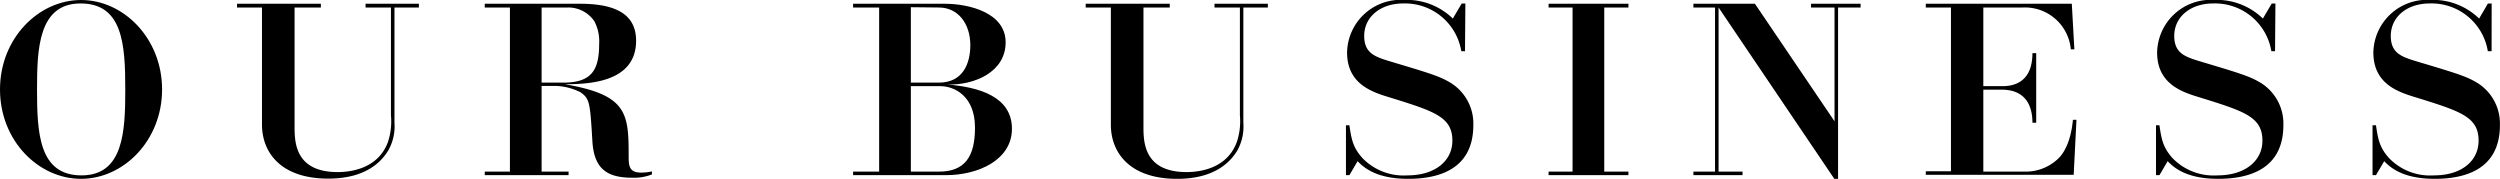
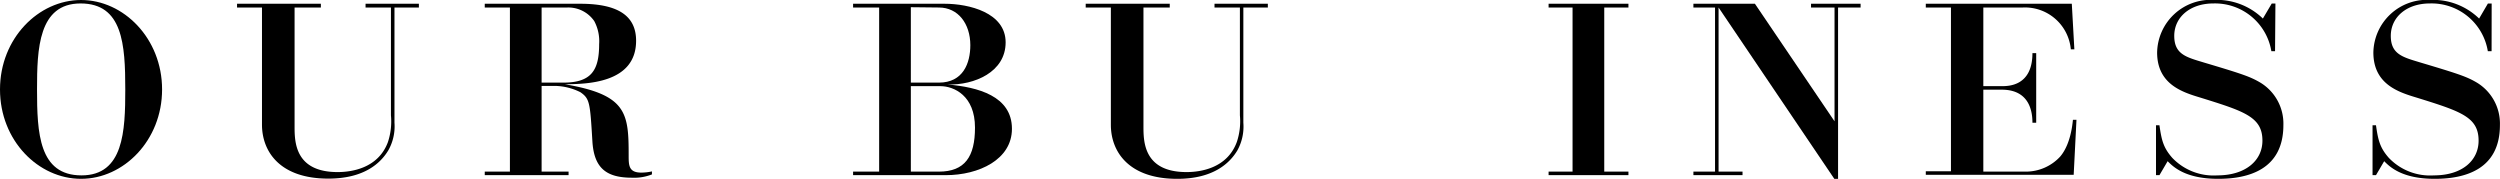
<svg xmlns="http://www.w3.org/2000/svg" viewBox="0 0 332.85 23.81">
  <g id="レイヤー_2" data-name="レイヤー 2">
    <g id="レイヤー_1-2" data-name="レイヤー 1">
      <path d="M10.79,0c5.67,0,10.79,5.12,10.79,11.91s-5.12,11.9-10.79,11.9S0,18.73,0,11.91,5.15,0,10.79,0Zm.06,23.35c5.61,0,5.83-5.89,5.83-11.44,0-6-.34-11.45-5.95-11.45s-5.8,6.05-5.8,11.45C4.93,17.7,5.18,23.35,10.85,23.35Z" />
      <path d="M42.72.5V1h-3.5V16.81c0,2,0,6.1,5.73,6.1,1.77,0,5.4-.46,6.7-4a8.76,8.76,0,0,0,.4-3.56V1H48.67V.5h7.1V1H52.52V16.34A6.48,6.48,0,0,1,51.71,20c-1,1.67-3.16,3.78-8,3.78-6.51,0-8.83-3.66-8.83-7.19V1H31.56V.5Z" />
      <path d="M77.25.5c5.31,0,7.44,1.79,7.44,4.93,0,5.7-6.66,5.76-9.48,5.79,8.24,1.4,8.49,3.82,8.49,9.46,0,1.33,0,2.3,1.68,2.3a6.54,6.54,0,0,0,1.42-.16v.4a6.42,6.42,0,0,1-2.66.44c-3.41,0-5.06-1.27-5.27-4.87-.31-5.15-.35-5.64-1.59-6.51A7.88,7.88,0,0,0,74,11.44H72.11V22.85H75.7v.47H64.54v-.47h3.35V1H64.54V.5ZM72.11,1V11H75c3.72,0,4.77-1.62,4.77-5.12a5.69,5.69,0,0,0-.65-3.07A4.19,4.19,0,0,0,75.52,1Z" />
      <path d="M125.77.5c3.22,0,8.12,1.17,8.12,5.14s-4.18,5.71-7.72,5.61c4,.35,8.56,1.52,8.56,5.9,0,4.09-4.4,6.17-8.81,6.17H113.58v-.47h3.47V1h-3.47V.5Zm-4.5.46V11H125c3.23,0,4.19-2.58,4.19-5C129.18,3.16,127.57,1,125,1Zm0,10.51V22.85H125c3.47,0,4.81-2,4.81-5.86,0-4.25-2.79-5.52-4.62-5.52Z" />
      <path d="M155.74.5V1h-3.5V16.81c0,2,0,6.1,5.74,6.1,1.76,0,5.39-.46,6.69-4a8.7,8.7,0,0,0,.41-3.56V1H161.7V.5h7.1V1h-3.26V16.34a6.55,6.55,0,0,1-.8,3.69c-1,1.67-3.17,3.78-8,3.78-6.51,0-8.84-3.66-8.84-7.19V1h-3.35V.5Z" />
-       <path d="M195.05,6.82h-.49A7.6,7.6,0,0,0,186.84.46c-3.1,0-5.21,1.83-5.21,4.32s1.67,2.85,4,3.56c5.21,1.55,6.17,1.89,7.53,2.7a6.38,6.38,0,0,1,3,5.61c0,6-4.78,7.16-8.68,7.16-4.37,0-6-1.61-6.73-2.35l-1.09,1.86h-.46V16.68h.46c.28,2,.53,3,1.71,4.34a7.62,7.62,0,0,0,6,2.33c3.79,0,6-2,6-4.62,0-3.16-2.39-3.91-8.28-5.74-2.36-.71-5.74-1.77-5.74-6a7.14,7.14,0,0,1,7.57-7,8.8,8.8,0,0,1,6.51,2.48l1.18-2h.49Z" />
      <path d="M213.59,22.85h3.22v.47H206.18v-.47h3.19V1h-3.19V.5h10.63V1h-3.22Z" />
      <path d="M233.65.5l10.6,15.65V1h-3.13V.5h6.6V1h-3V23.81h-.5L228.81,1V22.85H232v.47h-6.54v-.47h2.88V1h-2.88V.5Z" />
      <path d="M269.76,22.85a6.21,6.21,0,0,0,4.53-2c.53-.62,1.42-2,1.7-4.9h.47l-.37,7.32H256.4v-.47h3.35V1H256.4V.5h19.44l.34,6.07h-.47A6.13,6.13,0,0,0,269.3,1h-5.24V11.47h2.45c.89,0,4.09,0,4.09-4.4h.5v9.27h-.5c0-1.36-.31-4.4-4.09-4.4h-2.45V22.85Z" />
      <path d="M302.9,6.82h-.49A7.6,7.6,0,0,0,294.69.46c-3.11,0-5.21,1.83-5.21,4.32s1.67,2.85,4,3.56c5.21,1.55,6.17,1.89,7.53,2.7a6.38,6.38,0,0,1,3,5.61c0,6-4.78,7.16-8.68,7.16-4.38,0-6-1.61-6.73-2.35l-1.09,1.86h-.46V16.68h.46c.28,2,.53,3,1.71,4.34a7.6,7.6,0,0,0,6,2.33c3.78,0,6-2,6-4.62,0-3.16-2.39-3.91-8.28-5.74-2.36-.71-5.74-1.77-5.74-6a7.14,7.14,0,0,1,7.57-7,8.8,8.8,0,0,1,6.51,2.48l1.18-2h.49Z" />
      <path d="M331.73,6.82h-.5A7.59,7.59,0,0,0,323.51.46c-3.1,0-5.2,1.83-5.2,4.32s1.67,2.85,4,3.56c5.2,1.55,6.17,1.89,7.53,2.7a6.38,6.38,0,0,1,3,5.61c0,6-4.78,7.16-8.68,7.16-4.38,0-6-1.61-6.73-2.35l-1.09,1.86h-.46V16.68h.46c.28,2,.53,3,1.71,4.34a7.6,7.6,0,0,0,6,2.33c3.78,0,5.95-2,5.95-4.62,0-3.16-2.38-3.91-8.27-5.74-2.36-.71-5.74-1.77-5.74-6a7.14,7.14,0,0,1,7.57-7,8.8,8.8,0,0,1,6.51,2.48l1.17-2h.5Z" />
    </g>
  </g>
</svg>